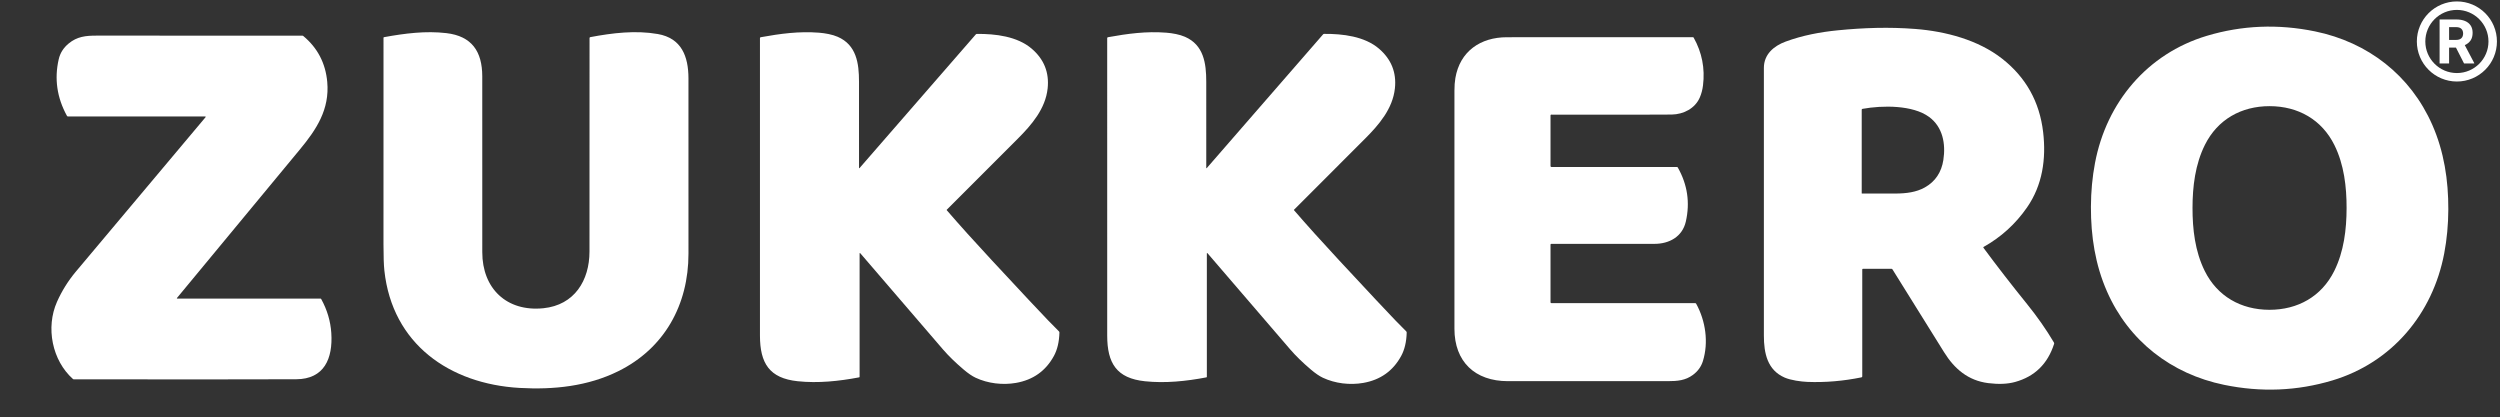
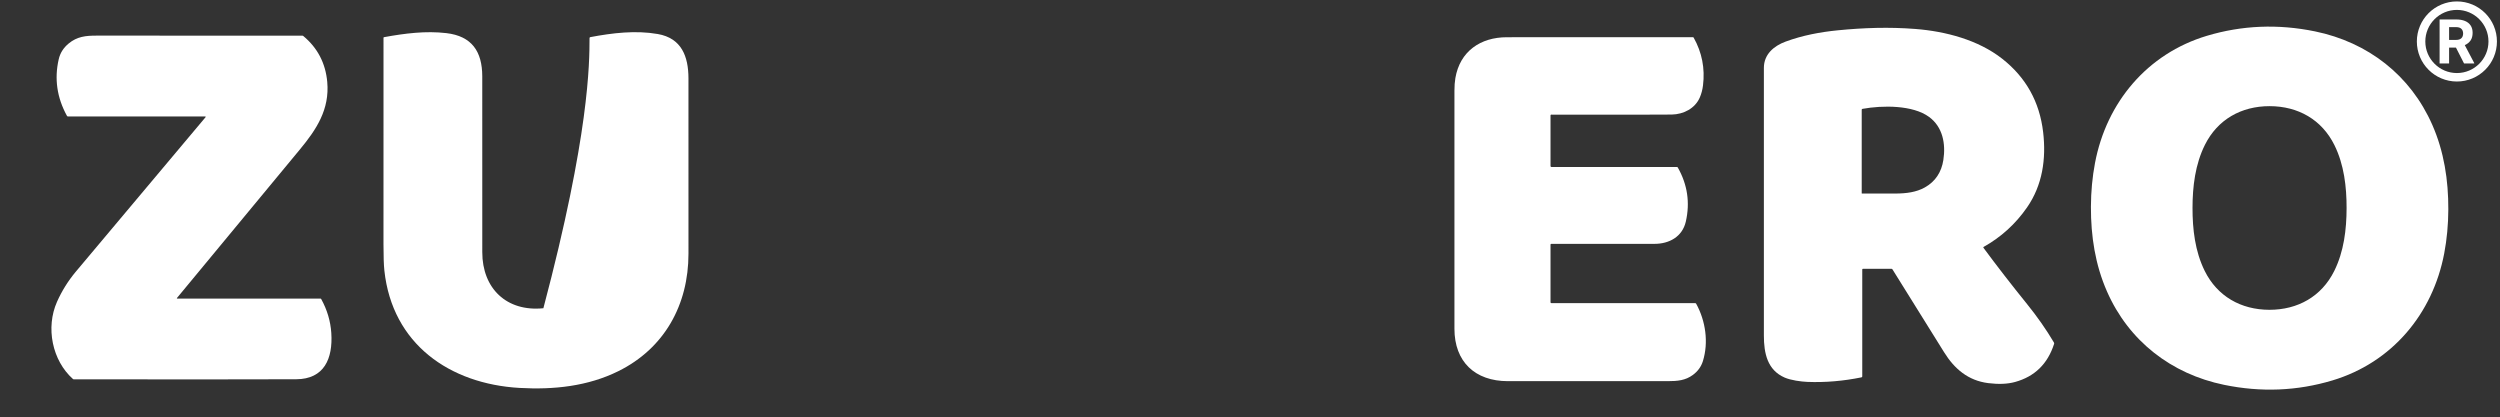
<svg xmlns="http://www.w3.org/2000/svg" width="1996" zoomAndPan="magnify" viewBox="0 0 1497 249.75" height="333" preserveAspectRatio="xMidYMid meet" version="1.2">
  <rect x="0" y="0" width="1497" height="249.75" fill="#333333" stroke="none" />
  <defs>
    <clipPath id="7c7be892f5">
      <path d="M 1447.211 0.859 L 1495.164 0.859 L 1495.164 48.812 L 1447.211 48.812 Z M 1447.211 0.859 " />
    </clipPath>
  </defs>
  <g id="eae843cbd2">
    <path style=" stroke:none;fill-rule:nonzero;fill:#ffffff;fill-opacity:1;" d="M 1252.047 123.812 C 1252.082 114.711 1252.898 105.961 1254.492 97.559 C 1261.367 61.289 1285.801 32.148 1321.457 21.449 C 1342.539 15.129 1364.148 14.246 1386.293 18.805 C 1417.902 25.316 1443.406 45.051 1456.453 74.746 C 1463.508 90.809 1466.109 107.832 1466.051 125.438 C 1466.016 134.547 1465.199 143.297 1463.605 151.691 C 1456.727 187.965 1432.297 217.102 1396.637 227.801 C 1375.559 234.125 1353.949 235.008 1331.805 230.445 C 1300.195 223.938 1274.691 204.199 1261.652 174.508 C 1254.598 158.445 1251.988 141.422 1252.047 123.812 Z M 1312.879 124.449 C 1312.859 137.203 1314.363 150.48 1320.172 162.207 C 1327.699 177.422 1341.875 185.477 1358.891 185.508 C 1375.914 185.535 1390.121 177.535 1397.703 162.348 C 1403.547 150.645 1405.105 137.367 1405.137 124.621 C 1405.156 111.879 1403.645 98.602 1397.844 86.875 C 1390.316 71.66 1376.141 63.605 1359.117 63.566 C 1342.102 63.535 1327.895 71.539 1320.305 86.734 C 1314.461 98.438 1312.902 111.707 1312.879 124.449 Z M 1312.879 124.449 " />
    <path style=" stroke:none;fill-rule:nonzero;fill:#ffffff;fill-opacity:1;" d="M 1114.664 225.953 C 1103.73 228.184 1092.945 229.094 1082.305 228.68 C 1078.395 228.527 1072.363 227.695 1068.66 226.094 C 1058.254 221.582 1056.223 211.453 1056.211 200.984 C 1056.199 193.301 1056.199 139.852 1056.211 40.648 C 1056.211 32.512 1062.195 27.512 1069.188 24.922 C 1079.316 21.18 1090.055 19.172 1100.488 18.148 C 1115.977 16.617 1131.203 16.109 1146.965 17.344 C 1165.031 18.762 1184.496 23.879 1198.859 35.125 C 1213.113 46.289 1221.309 60.957 1223.434 79.137 C 1225.301 95.102 1223.074 110.828 1213.785 124.219 C 1206.91 134.125 1198.238 142.008 1187.762 147.871 C 1187.68 147.918 1187.629 147.988 1187.609 148.078 C 1187.59 148.172 1187.609 148.258 1187.664 148.336 C 1195.742 159.27 1204.477 170.543 1213.867 182.156 C 1219.926 189.648 1225.27 197.297 1229.895 205.094 C 1230.055 205.363 1230.082 205.645 1229.984 205.945 C 1226.156 217.891 1218.379 225.48 1206.645 228.723 C 1202.137 229.969 1196.777 230.195 1190.566 229.414 C 1178.539 227.898 1170.328 220.91 1164.133 210.93 C 1160.711 205.414 1150.398 188.867 1133.203 161.293 C 1133.062 161.066 1132.859 160.953 1132.594 160.953 L 1115.535 160.953 C 1115.422 160.953 1115.324 160.992 1115.242 161.074 C 1115.164 161.156 1115.121 161.254 1115.121 161.367 L 1115.121 225.391 C 1115.121 225.527 1115.078 225.648 1114.992 225.754 C 1114.906 225.859 1114.797 225.926 1114.664 225.953 Z M 1114.957 115.887 C 1123.137 115.902 1129.762 115.902 1134.844 115.895 C 1141.555 115.871 1147.43 115.113 1152.57 112.246 C 1158.984 108.656 1162.566 103 1163.676 95.836 C 1165.195 86.027 1163.293 76.004 1155.133 70.016 C 1145.371 62.855 1127.305 62.996 1115.227 65.184 C 1115.102 65.207 1114.996 65.266 1114.914 65.367 C 1114.832 65.465 1114.793 65.578 1114.793 65.711 L 1114.793 115.723 C 1114.793 115.832 1114.848 115.887 1114.957 115.887 Z M 1114.957 115.887 " />
-     <path style=" stroke:none;fill-rule:nonzero;fill:#ffffff;fill-opacity:1;" d="M 353.449 22.238 C 366.766 19.727 380.559 18.051 393.871 20.371 C 408.125 22.852 412.215 33.797 412.25 46.836 C 412.266 53.469 412.27 88.496 412.258 151.918 C 412.258 182.457 397.934 208.598 370.18 222.297 C 352.07 231.242 331.773 233.465 311.141 232.289 C 269.281 229.898 234.891 206.027 230.16 161.996 C 229.809 158.695 229.629 153.465 229.629 146.305 C 229.645 116.484 229.648 75.262 229.645 22.637 C 229.645 22.422 229.75 22.293 229.961 22.254 C 242.492 19.969 254.969 18.395 267.277 19.832 C 282.535 21.617 288.762 30.84 288.781 45.719 C 288.824 81.43 288.824 116.516 288.789 150.98 C 288.77 172.719 303.371 186.805 325.375 184.57 C 343.941 182.691 352.992 167.969 352.984 150.598 C 352.965 80.398 352.977 37.789 353.016 22.762 C 353.016 22.633 353.055 22.52 353.137 22.422 C 353.219 22.324 353.324 22.262 353.449 22.238 Z M 353.449 22.238 " />
-     <path style=" stroke:none;fill-rule:nonzero;fill:#ffffff;fill-opacity:1;" d="M 514.383 100.594 C 514.383 100.664 514.414 100.711 514.48 100.734 C 514.543 100.758 514.598 100.742 514.645 100.691 L 584.301 20.613 C 584.477 20.406 584.699 20.305 584.969 20.305 C 595.988 20.215 609.156 21.727 617.832 29.191 C 625.172 35.508 628.34 43.418 627.332 52.918 C 626.035 65.125 617.762 74.746 609.426 83.078 C 585.863 106.637 571.703 120.801 566.949 125.559 C 566.84 125.668 566.836 125.781 566.934 125.895 C 574.648 134.816 583.613 144.781 593.84 155.785 C 612.215 175.562 623.449 187.559 627.543 191.77 C 631.012 195.344 633.191 197.551 634.074 198.395 C 634.289 198.594 634.391 198.84 634.383 199.137 C 634.242 204.703 633.133 209.387 631.055 213.184 C 626.168 222.125 618.613 227.488 608.391 229.277 C 600.387 230.68 591.547 229.645 584.176 226.176 C 582.098 225.195 579.727 223.578 577.062 221.32 C 572.141 217.141 568.039 213.152 564.762 209.363 C 557.617 201.105 541.059 181.844 515.078 151.574 C 515.02 151.508 514.945 151.488 514.859 151.52 C 514.773 151.551 514.73 151.609 514.727 151.699 L 514.727 225.605 C 514.727 225.812 514.621 225.934 514.418 225.965 C 502.328 228.258 489.895 229.562 477.668 228.281 C 460.707 226.504 455.062 217.516 455.062 200.934 C 455.047 132.898 455.047 73.52 455.062 22.809 C 455.062 22.68 455.105 22.566 455.188 22.469 C 455.273 22.371 455.379 22.312 455.504 22.289 C 467.238 20.168 478.441 18.641 490.43 19.578 C 494.129 19.871 498.438 20.648 501.637 22.051 C 512.824 26.922 514.383 37.859 514.375 48.902 C 514.348 72.891 514.352 90.121 514.383 100.594 Z M 514.383 100.594 " />
-     <path style=" stroke:none;fill-rule:nonzero;fill:#ffffff;fill-opacity:1;" d="M 722.312 100.594 C 722.316 100.664 722.348 100.711 722.41 100.734 C 722.477 100.758 722.531 100.742 722.574 100.691 L 792.242 20.598 C 792.418 20.391 792.637 20.289 792.906 20.289 C 803.93 20.199 817.094 21.715 825.77 29.176 C 833.113 35.496 836.281 43.402 835.27 52.906 C 833.973 65.109 825.703 74.738 817.363 83.07 C 793.801 106.637 779.645 120.801 774.887 125.559 C 774.777 125.668 774.773 125.781 774.875 125.895 C 782.586 134.816 791.555 144.781 801.777 155.785 C 820.16 175.562 831.398 187.559 835.488 191.77 C 838.961 195.344 841.137 197.551 842.02 198.395 C 842.234 198.594 842.34 198.84 842.328 199.137 C 842.188 204.711 841.078 209.395 839 213.191 C 834.117 222.133 826.562 227.496 816.336 229.285 C 808.336 230.688 799.492 229.652 792.121 226.184 C 790.043 225.203 787.672 223.586 785.004 221.328 C 780.078 217.148 775.977 213.16 772.699 209.371 C 765.559 201.113 748.996 181.848 723.012 151.574 C 722.949 151.508 722.875 151.488 722.793 151.52 C 722.707 151.551 722.66 151.609 722.66 151.699 L 722.664 225.613 C 722.664 225.82 722.562 225.941 722.359 225.973 C 710.258 228.273 697.828 229.578 685.602 228.297 C 668.637 226.52 662.996 217.531 662.996 200.941 C 662.977 132.898 662.973 73.52 662.988 22.801 C 662.988 22.672 663.031 22.559 663.113 22.461 C 663.195 22.363 663.301 22.305 663.43 22.281 C 675.164 20.164 686.363 18.633 698.352 19.57 C 702.055 19.855 706.363 20.633 709.562 22.035 C 720.754 26.906 722.312 37.852 722.305 48.895 C 722.281 72.883 722.285 90.113 722.312 100.594 Z M 722.312 100.594 " />
+     <path style=" stroke:none;fill-rule:nonzero;fill:#ffffff;fill-opacity:1;" d="M 353.449 22.238 C 366.766 19.727 380.559 18.051 393.871 20.371 C 408.125 22.852 412.215 33.797 412.25 46.836 C 412.266 53.469 412.27 88.496 412.258 151.918 C 412.258 182.457 397.934 208.598 370.18 222.297 C 352.07 231.242 331.773 233.465 311.141 232.289 C 269.281 229.898 234.891 206.027 230.16 161.996 C 229.809 158.695 229.629 153.465 229.629 146.305 C 229.645 116.484 229.648 75.262 229.645 22.637 C 229.645 22.422 229.75 22.293 229.961 22.254 C 242.492 19.969 254.969 18.395 267.277 19.832 C 282.535 21.617 288.762 30.84 288.781 45.719 C 288.824 81.43 288.824 116.516 288.789 150.98 C 288.77 172.719 303.371 186.805 325.375 184.57 C 352.965 80.398 352.977 37.789 353.016 22.762 C 353.016 22.633 353.055 22.52 353.137 22.422 C 353.219 22.324 353.324 22.262 353.449 22.238 Z M 353.449 22.238 " />
    <path style=" stroke:none;fill-rule:nonzero;fill:#ffffff;fill-opacity:1;" d="M 106.094 178.793 L 191.859 178.793 C 192.074 178.793 192.234 178.887 192.34 179.07 C 195.902 185.508 197.918 192.293 198.387 199.422 C 199.383 214.684 194.176 227.023 177.348 227.098 C 155.84 227.191 111.434 227.211 44.137 227.148 C 43.984 227.148 43.848 227.102 43.734 227 C 31.152 215.812 27.324 196.086 34.113 180.773 C 36.984 174.297 40.723 168.297 45.32 162.766 C 55.453 150.621 81.379 119.746 123.109 70.152 C 123.18 70.07 123.191 69.98 123.145 69.879 C 123.102 69.781 123.023 69.734 122.914 69.734 L 40.684 69.734 C 40.414 69.734 40.219 69.613 40.09 69.379 C 34.113 58.5 32.469 47.199 35.16 35.477 C 36.02 31.734 38.023 28.578 41.172 26 C 46.125 21.93 51.227 21.293 58.082 21.332 C 63.465 21.359 104.441 21.367 181.012 21.348 C 181.23 21.348 181.43 21.418 181.602 21.555 C 190.152 28.652 194.938 37.828 195.957 49.074 C 197.441 65.492 189.523 77.496 179.594 89.477 C 162.375 110.266 137.824 139.926 105.938 178.465 C 105.883 178.531 105.875 178.602 105.91 178.68 C 105.945 178.754 106.008 178.793 106.094 178.793 Z M 106.094 178.793 " />
    <path style=" stroke:none;fill-rule:nonzero;fill:#ffffff;fill-opacity:1;" d="M 928.996 100.004 L 1004.16 100.004 C 1004.391 100.004 1004.559 100.102 1004.668 100.301 C 1010.453 110.516 1012.055 121.297 1009.48 132.648 C 1007.41 141.758 999.527 146.035 990.68 146.02 C 980.93 146.008 960.328 146.004 928.875 146.016 C 928.758 146.016 928.66 146.055 928.578 146.137 C 928.496 146.219 928.453 146.316 928.453 146.434 L 928.453 181.047 C 928.453 181.176 928.5 181.281 928.586 181.371 C 928.676 181.461 928.781 181.504 928.906 181.504 L 1015.039 181.504 C 1015.316 181.504 1015.527 181.629 1015.668 181.871 C 1021.309 192.109 1023.199 205.004 1019.684 216.277 C 1018.648 219.59 1016.648 222.34 1013.676 224.527 C 1009.238 227.785 1004.602 228.242 998.516 228.242 C 970.887 228.242 939.023 228.242 902.934 228.242 C 883.199 228.238 870.918 216.578 870.918 196.871 C 870.91 119.996 870.91 72.484 870.918 54.336 C 870.918 51.469 871.102 48.949 871.469 46.781 C 874.195 30.688 886.562 22.297 902.289 22.297 C 969.613 22.293 1006.742 22.285 1013.684 22.273 C 1013.906 22.273 1014.074 22.371 1014.184 22.566 C 1019.152 31.438 1021.012 40.961 1019.758 51.137 C 1019.438 53.762 1018.793 56.188 1017.824 58.41 C 1014.965 64.988 1008.02 68.488 1000.996 68.594 C 994.324 68.695 970.277 68.707 928.859 68.641 C 928.746 68.641 928.652 68.68 928.574 68.758 C 928.496 68.84 928.453 68.938 928.453 69.051 L 928.453 99.465 C 928.453 99.613 928.508 99.738 928.613 99.844 C 928.719 99.949 928.844 100.004 928.996 100.004 Z M 928.996 100.004 " />
    <g clip-rule="nonzero" clip-path="url(#7c7be892f5)">
      <path style=" stroke:none;fill-rule:nonzero;fill:#ffffff;fill-opacity:1;" d="M 1488.141 41.789 C 1490.344 39.59 1492.07 37.023 1493.277 34.168 C 1494.527 31.211 1495.164 28.07 1495.164 24.836 C 1495.164 21.598 1494.527 18.461 1493.277 15.5 C 1492.07 12.645 1490.344 10.082 1488.141 7.879 C 1485.941 5.68 1483.375 3.949 1480.52 2.742 C 1477.562 1.492 1474.422 0.859 1471.188 0.859 C 1467.953 0.859 1464.812 1.492 1461.855 2.746 C 1459 3.953 1456.434 5.68 1454.234 7.883 C 1452.031 10.082 1450.305 12.645 1449.098 15.504 C 1447.848 18.461 1447.211 21.602 1447.211 24.836 C 1447.211 28.07 1447.848 31.211 1449.098 34.168 C 1450.305 37.023 1452.031 39.59 1454.234 41.789 C 1456.434 43.992 1459 45.719 1461.855 46.926 C 1464.812 48.18 1467.953 48.812 1471.188 48.812 C 1474.422 48.812 1477.562 48.18 1480.523 46.926 C 1483.375 45.719 1485.938 43.988 1488.141 41.789 Z M 1452.281 24.836 C 1452.281 14.41 1460.762 5.93 1471.188 5.93 C 1481.613 5.93 1490.098 14.41 1490.098 24.836 C 1490.098 35.262 1481.613 43.742 1471.188 43.742 C 1460.762 43.742 1452.281 35.262 1452.281 24.836 Z M 1452.281 24.836 " />
    </g>
    <path style=" stroke:none;fill-rule:nonzero;fill:#ffffff;fill-opacity:1;" d="M 1481.566 37.75 L 1481.566 38.02 L 1475.48 38.02 L 1470.625 28.496 L 1466.516 28.496 L 1466.516 38.02 L 1460.828 38.02 L 1460.828 11.652 L 1470.789 11.652 C 1472.828 11.652 1474.582 11.957 1476.051 12.566 C 1477.516 13.176 1478.641 14.074 1479.426 15.266 C 1480.211 16.453 1480.605 17.906 1480.605 19.621 C 1480.605 21.492 1480.199 23.023 1479.391 24.211 C 1478.582 25.402 1477.422 26.34 1475.914 27.027 Z M 1466.516 23.895 L 1470.789 23.895 C 1472.141 23.895 1473.168 23.555 1473.867 22.879 C 1474.566 22.203 1474.918 21.273 1474.918 20.09 C 1474.918 18.883 1474.57 17.941 1473.875 17.266 C 1473.184 16.59 1472.152 16.25 1470.789 16.25 L 1466.516 16.25 Z M 1466.516 23.895 " />
  </g>
</svg>